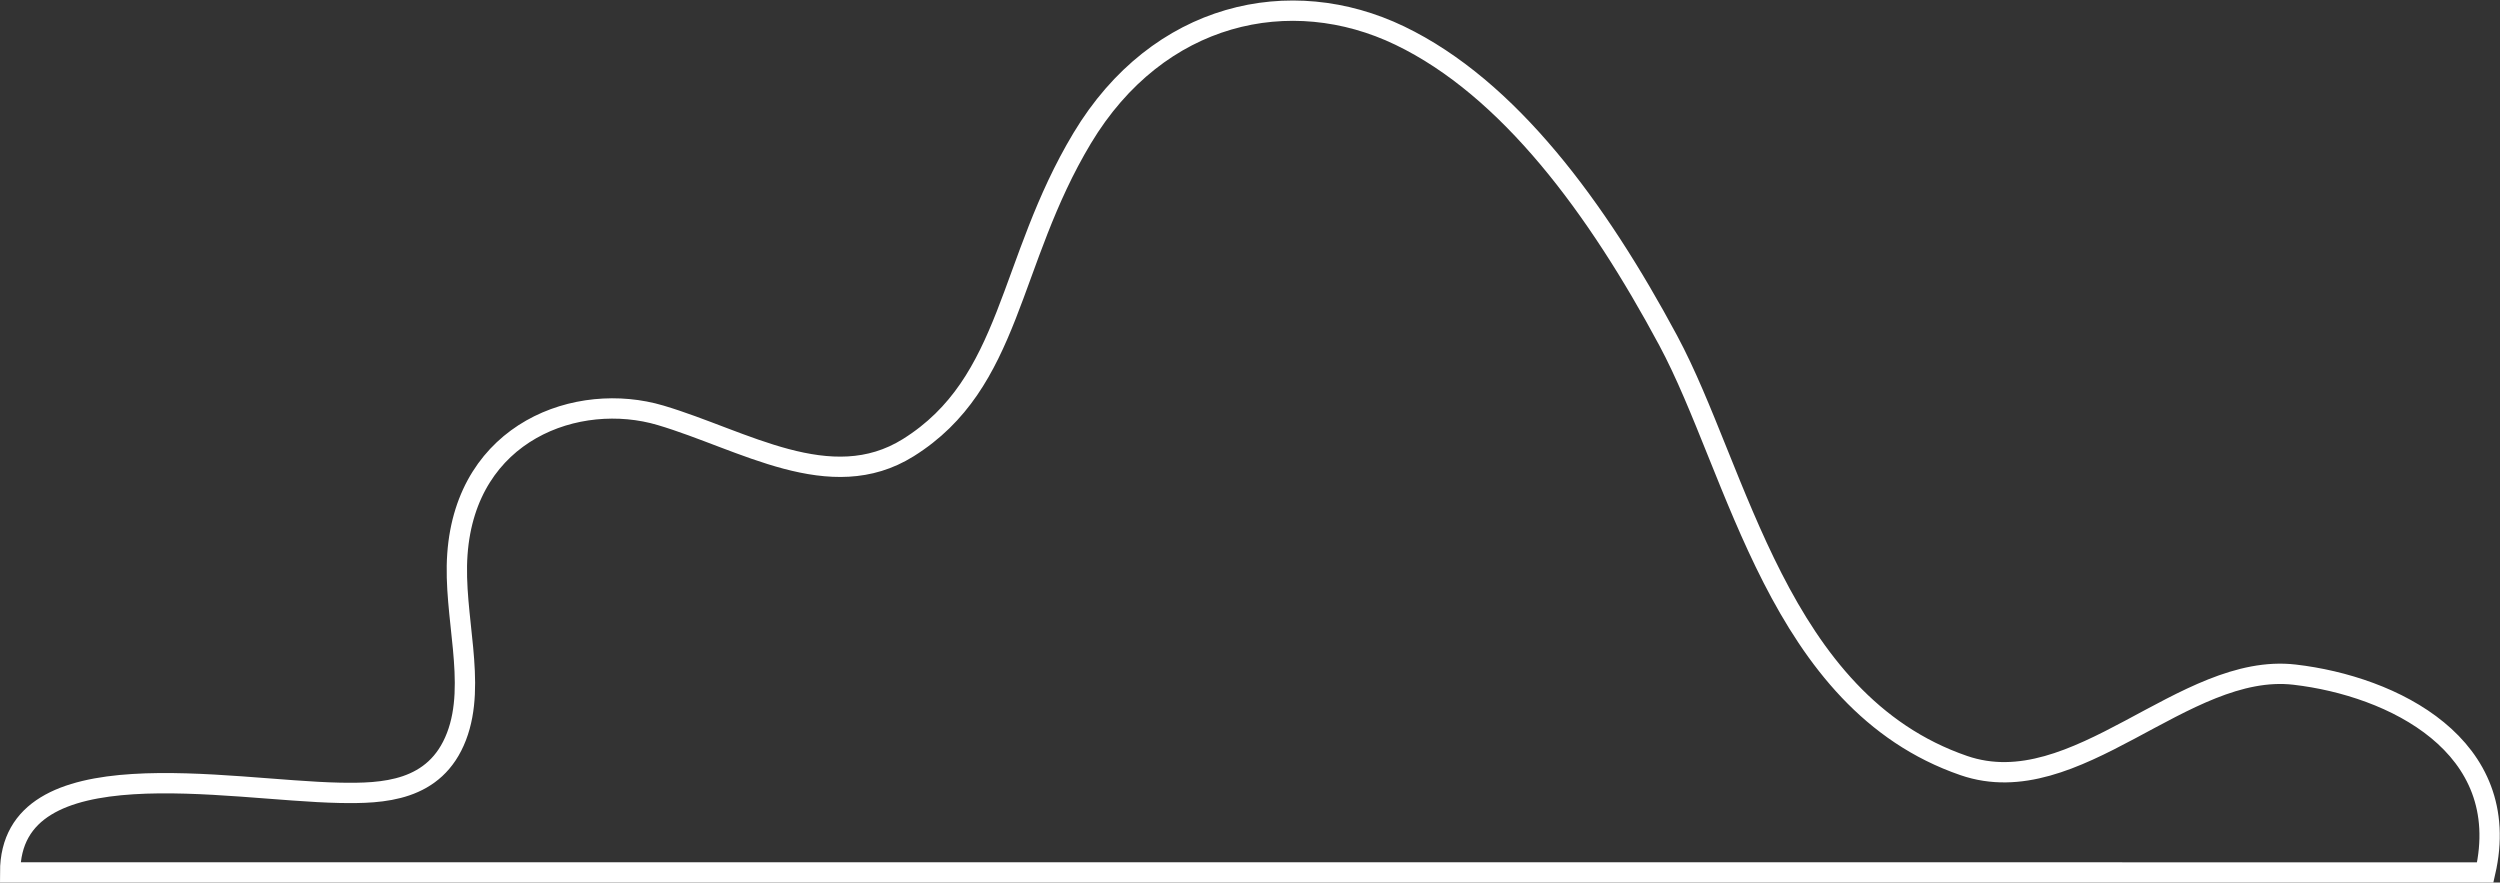
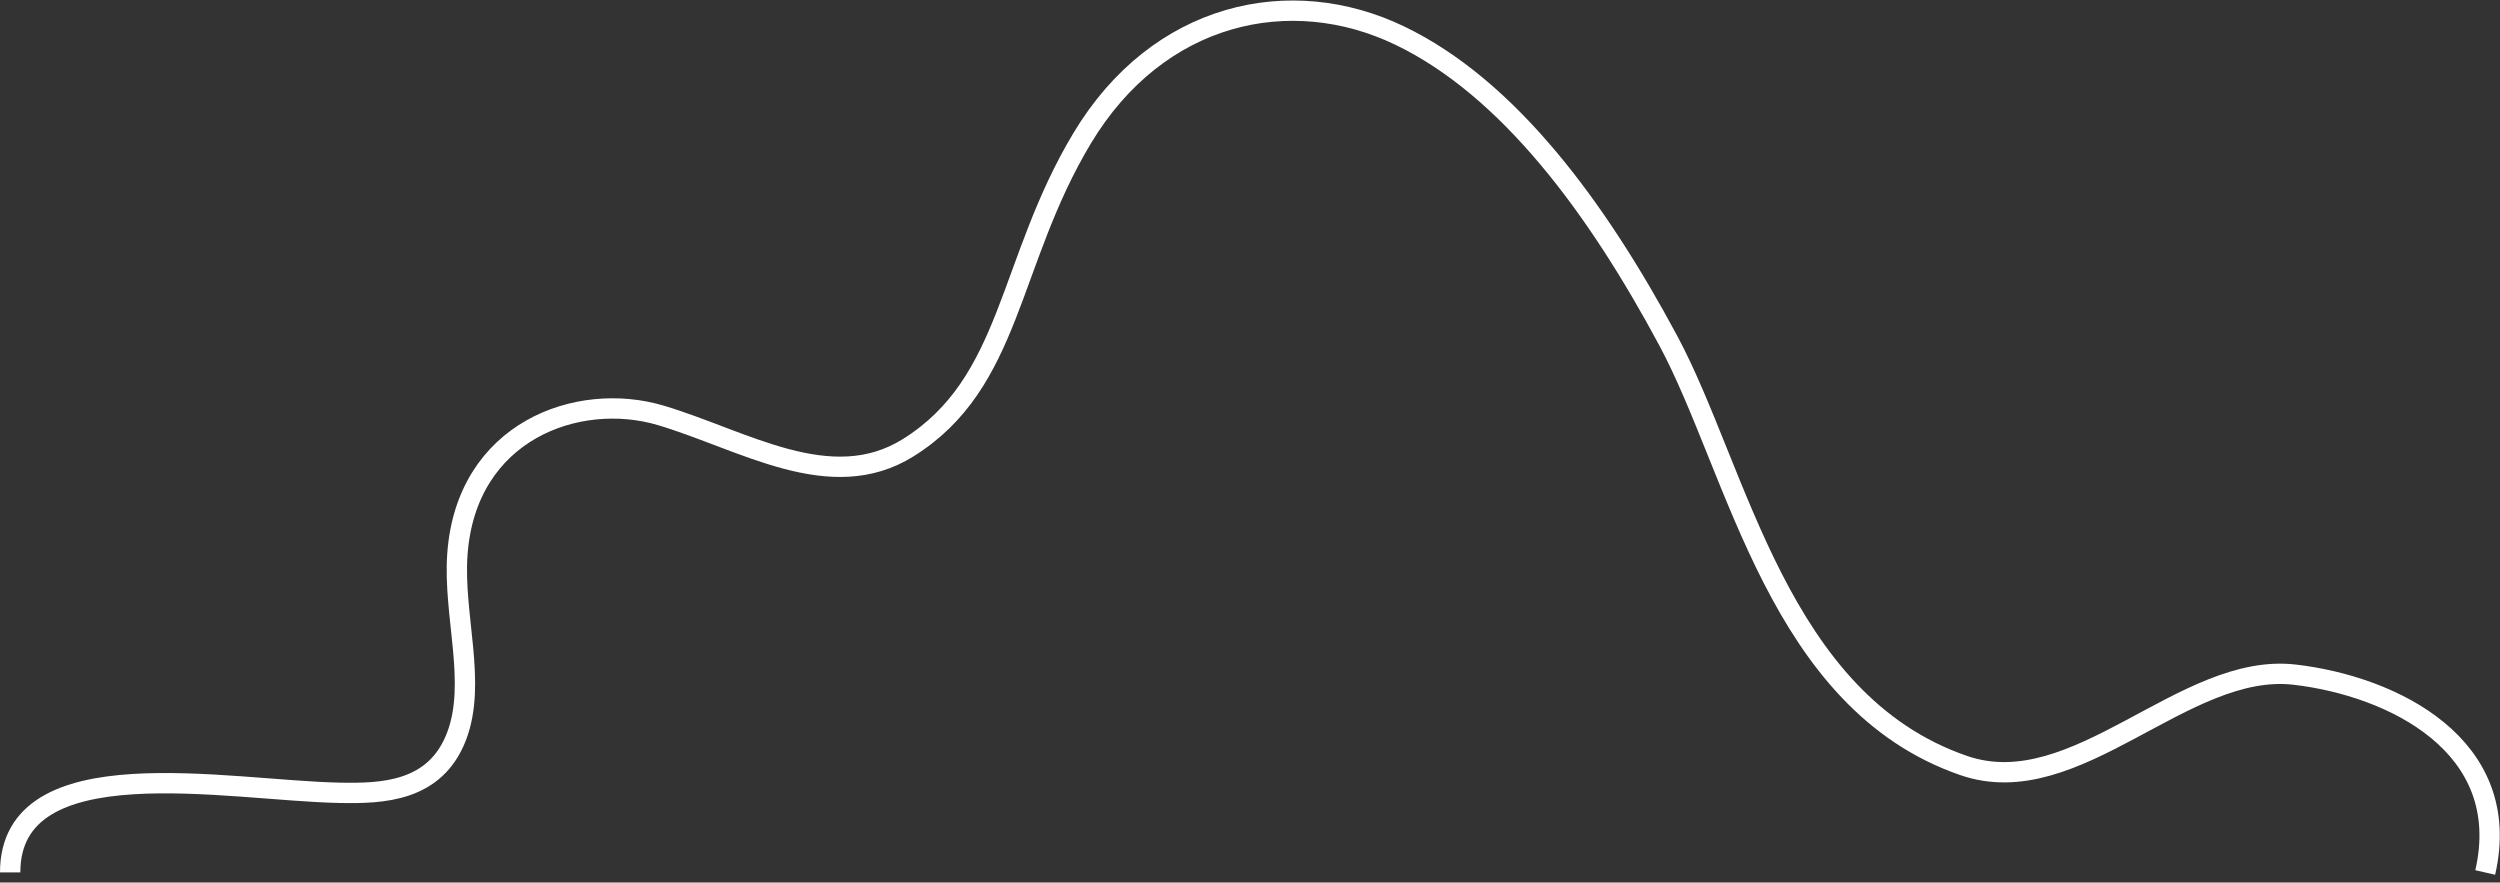
<svg xmlns="http://www.w3.org/2000/svg" width="206.894" height="73.039" viewBox="0 0 206.894 73.039">
  <rect x="0" y="0" width="206.894" height="73.039" fill="#333333" stroke="none" />
  <defs>
    <style>.a{fill:none;stroke:#fff;stroke-miterlimit:10;stroke-width:1.682px;}</style>
  </defs>
  <g transform="translate(0.841 0.878)">
-     <path class="a" d="M29.723,298.054c0-10.516,18-6.771,27.256-6.588,3.577.071,7.921-.082,9.68-4.661,1.708-4.448-.286-10,.075-15.078.725-10.209,9.973-13.534,16.82-11.5s14.057,6.693,20.487,2.68c8.605-5.371,8.215-15.317,14.4-25.616,6.286-10.462,17.252-12.832,26.279-8.491s16.337,14.274,22.217,25.234c5.8,10.806,9.079,29.882,24.466,35.178,9.3,3.2,18.187-8.593,27.379-7.524,8.086.94,18.186,5.856,15.771,16.371Z" transform="translate(-29.723 -226.733)" />
+     <path class="a" d="M29.723,298.054c0-10.516,18-6.771,27.256-6.588,3.577.071,7.921-.082,9.68-4.661,1.708-4.448-.286-10,.075-15.078.725-10.209,9.973-13.534,16.82-11.5s14.057,6.693,20.487,2.68c8.605-5.371,8.215-15.317,14.4-25.616,6.286-10.462,17.252-12.832,26.279-8.491s16.337,14.274,22.217,25.234c5.8,10.806,9.079,29.882,24.466,35.178,9.3,3.2,18.187-8.593,27.379-7.524,8.086.94,18.186,5.856,15.771,16.371" transform="translate(-29.723 -226.733)" />
  </g>
</svg>